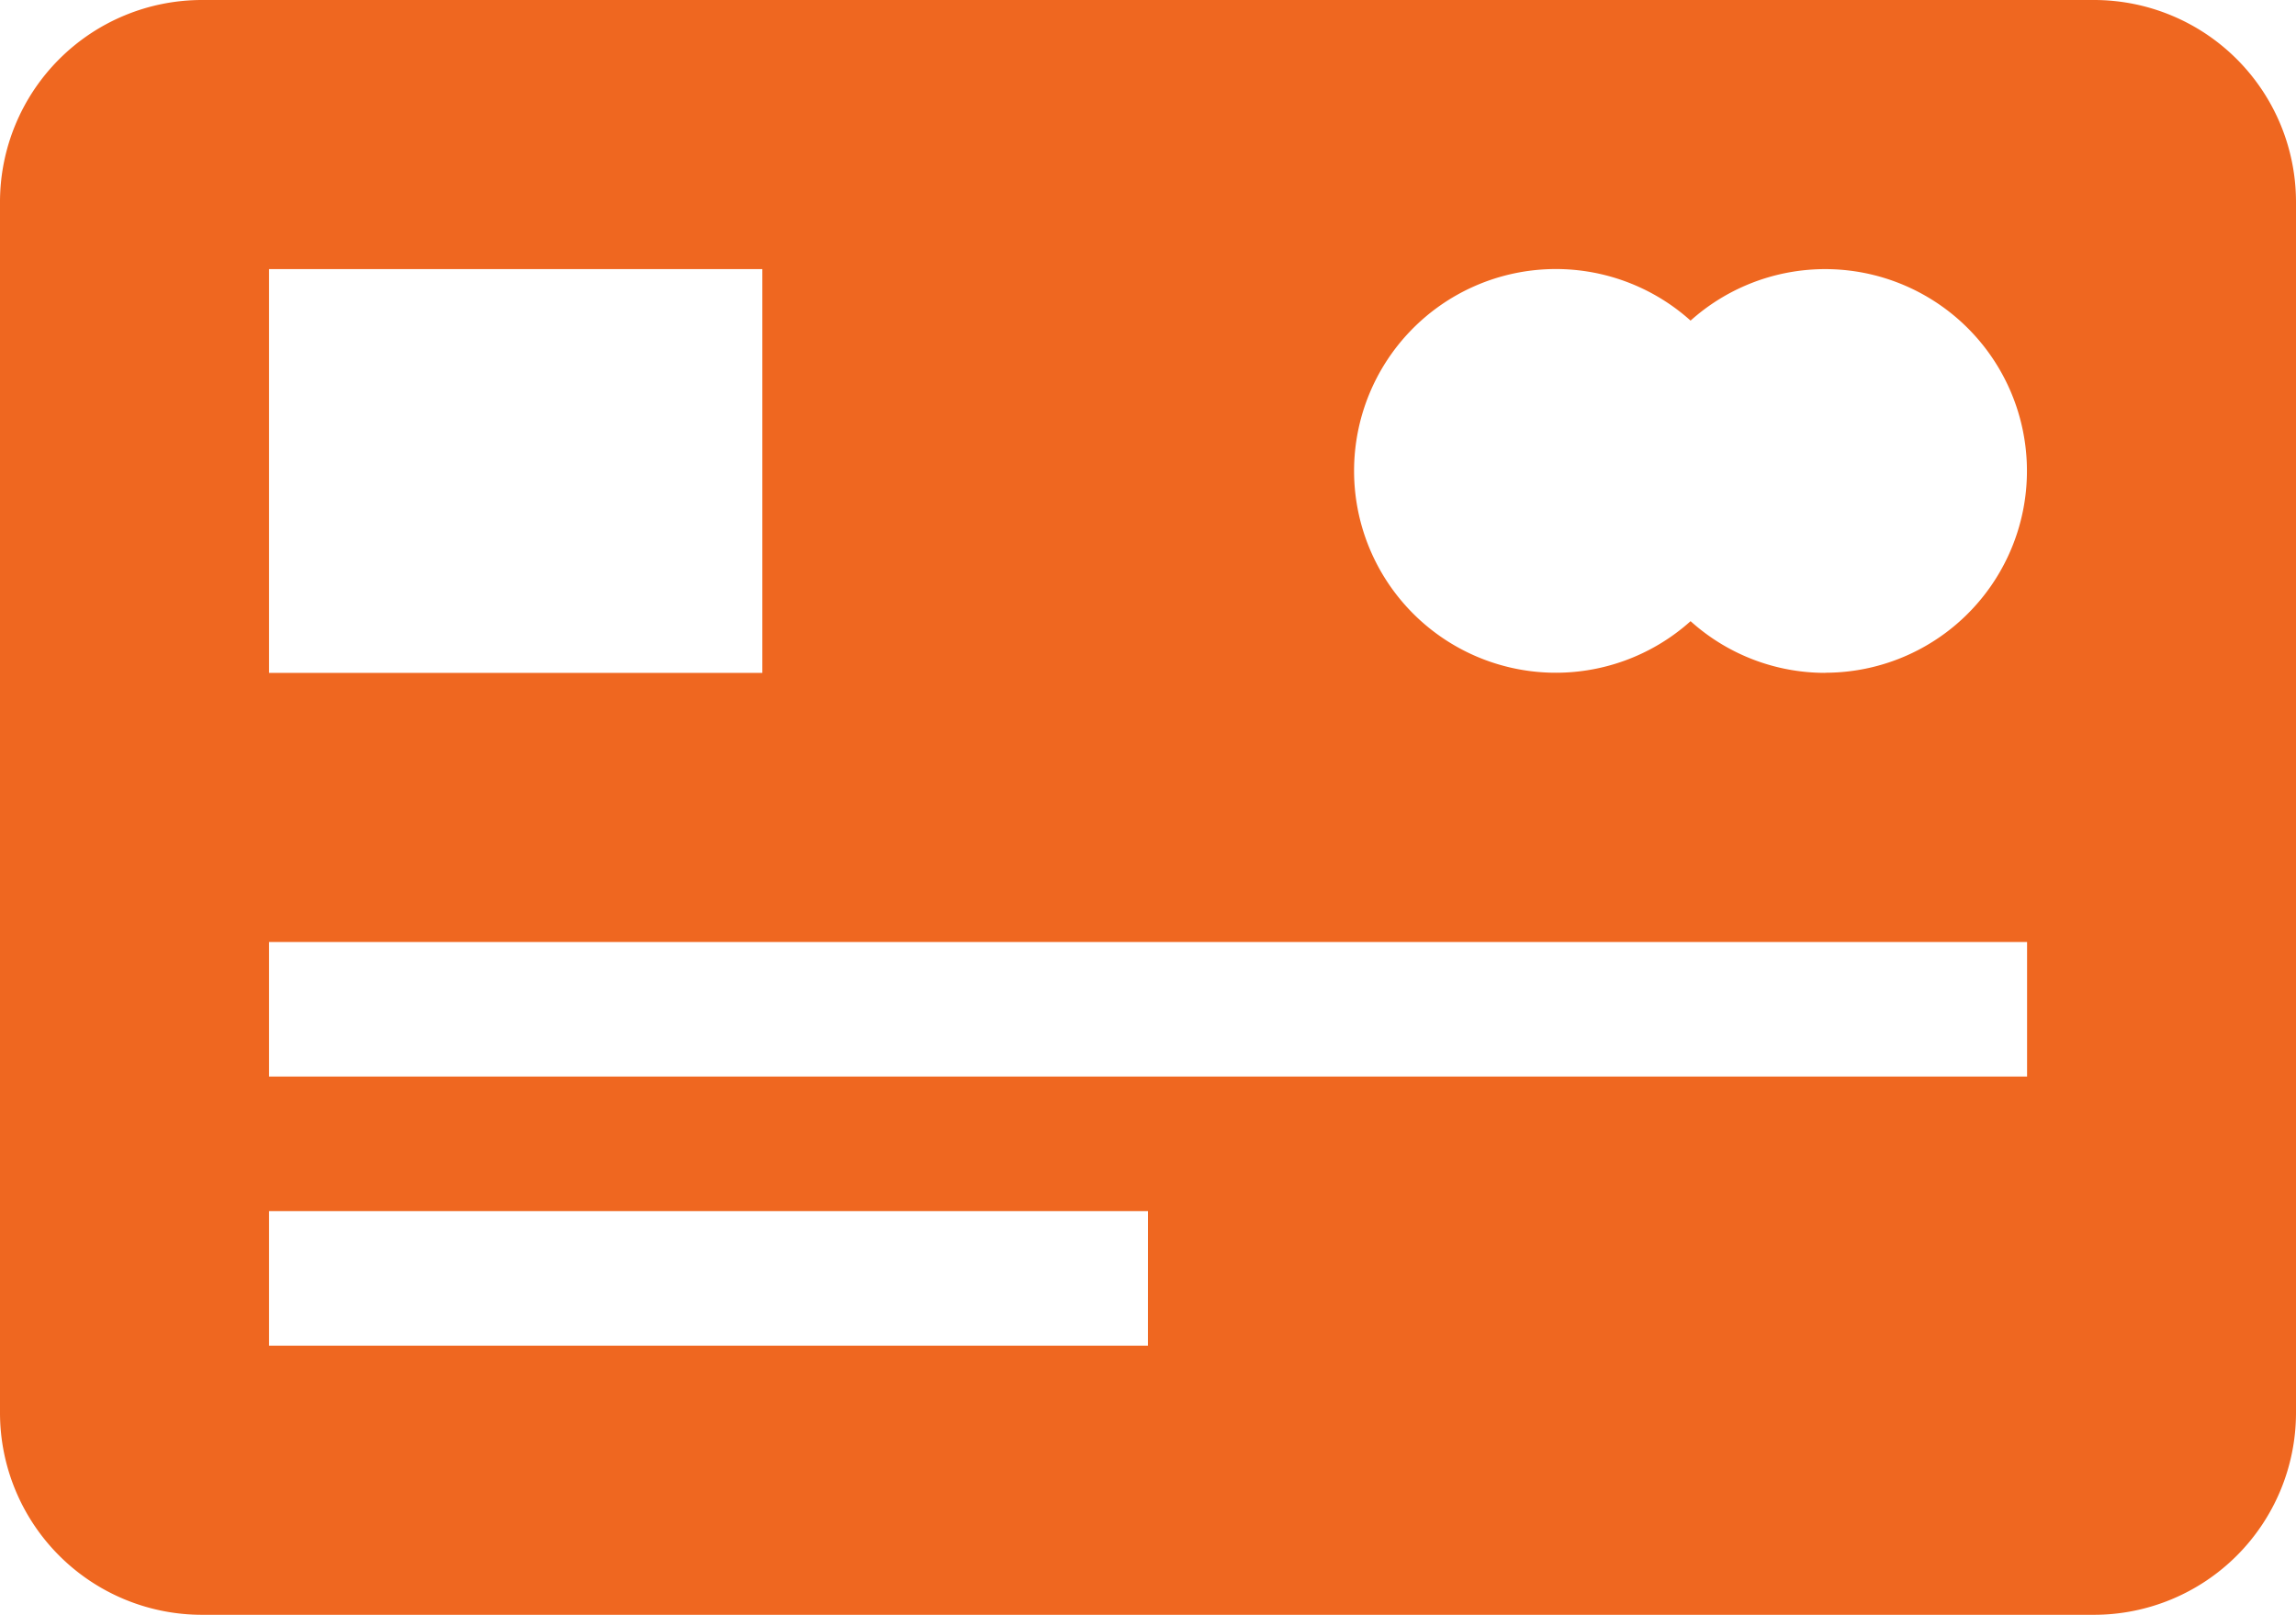
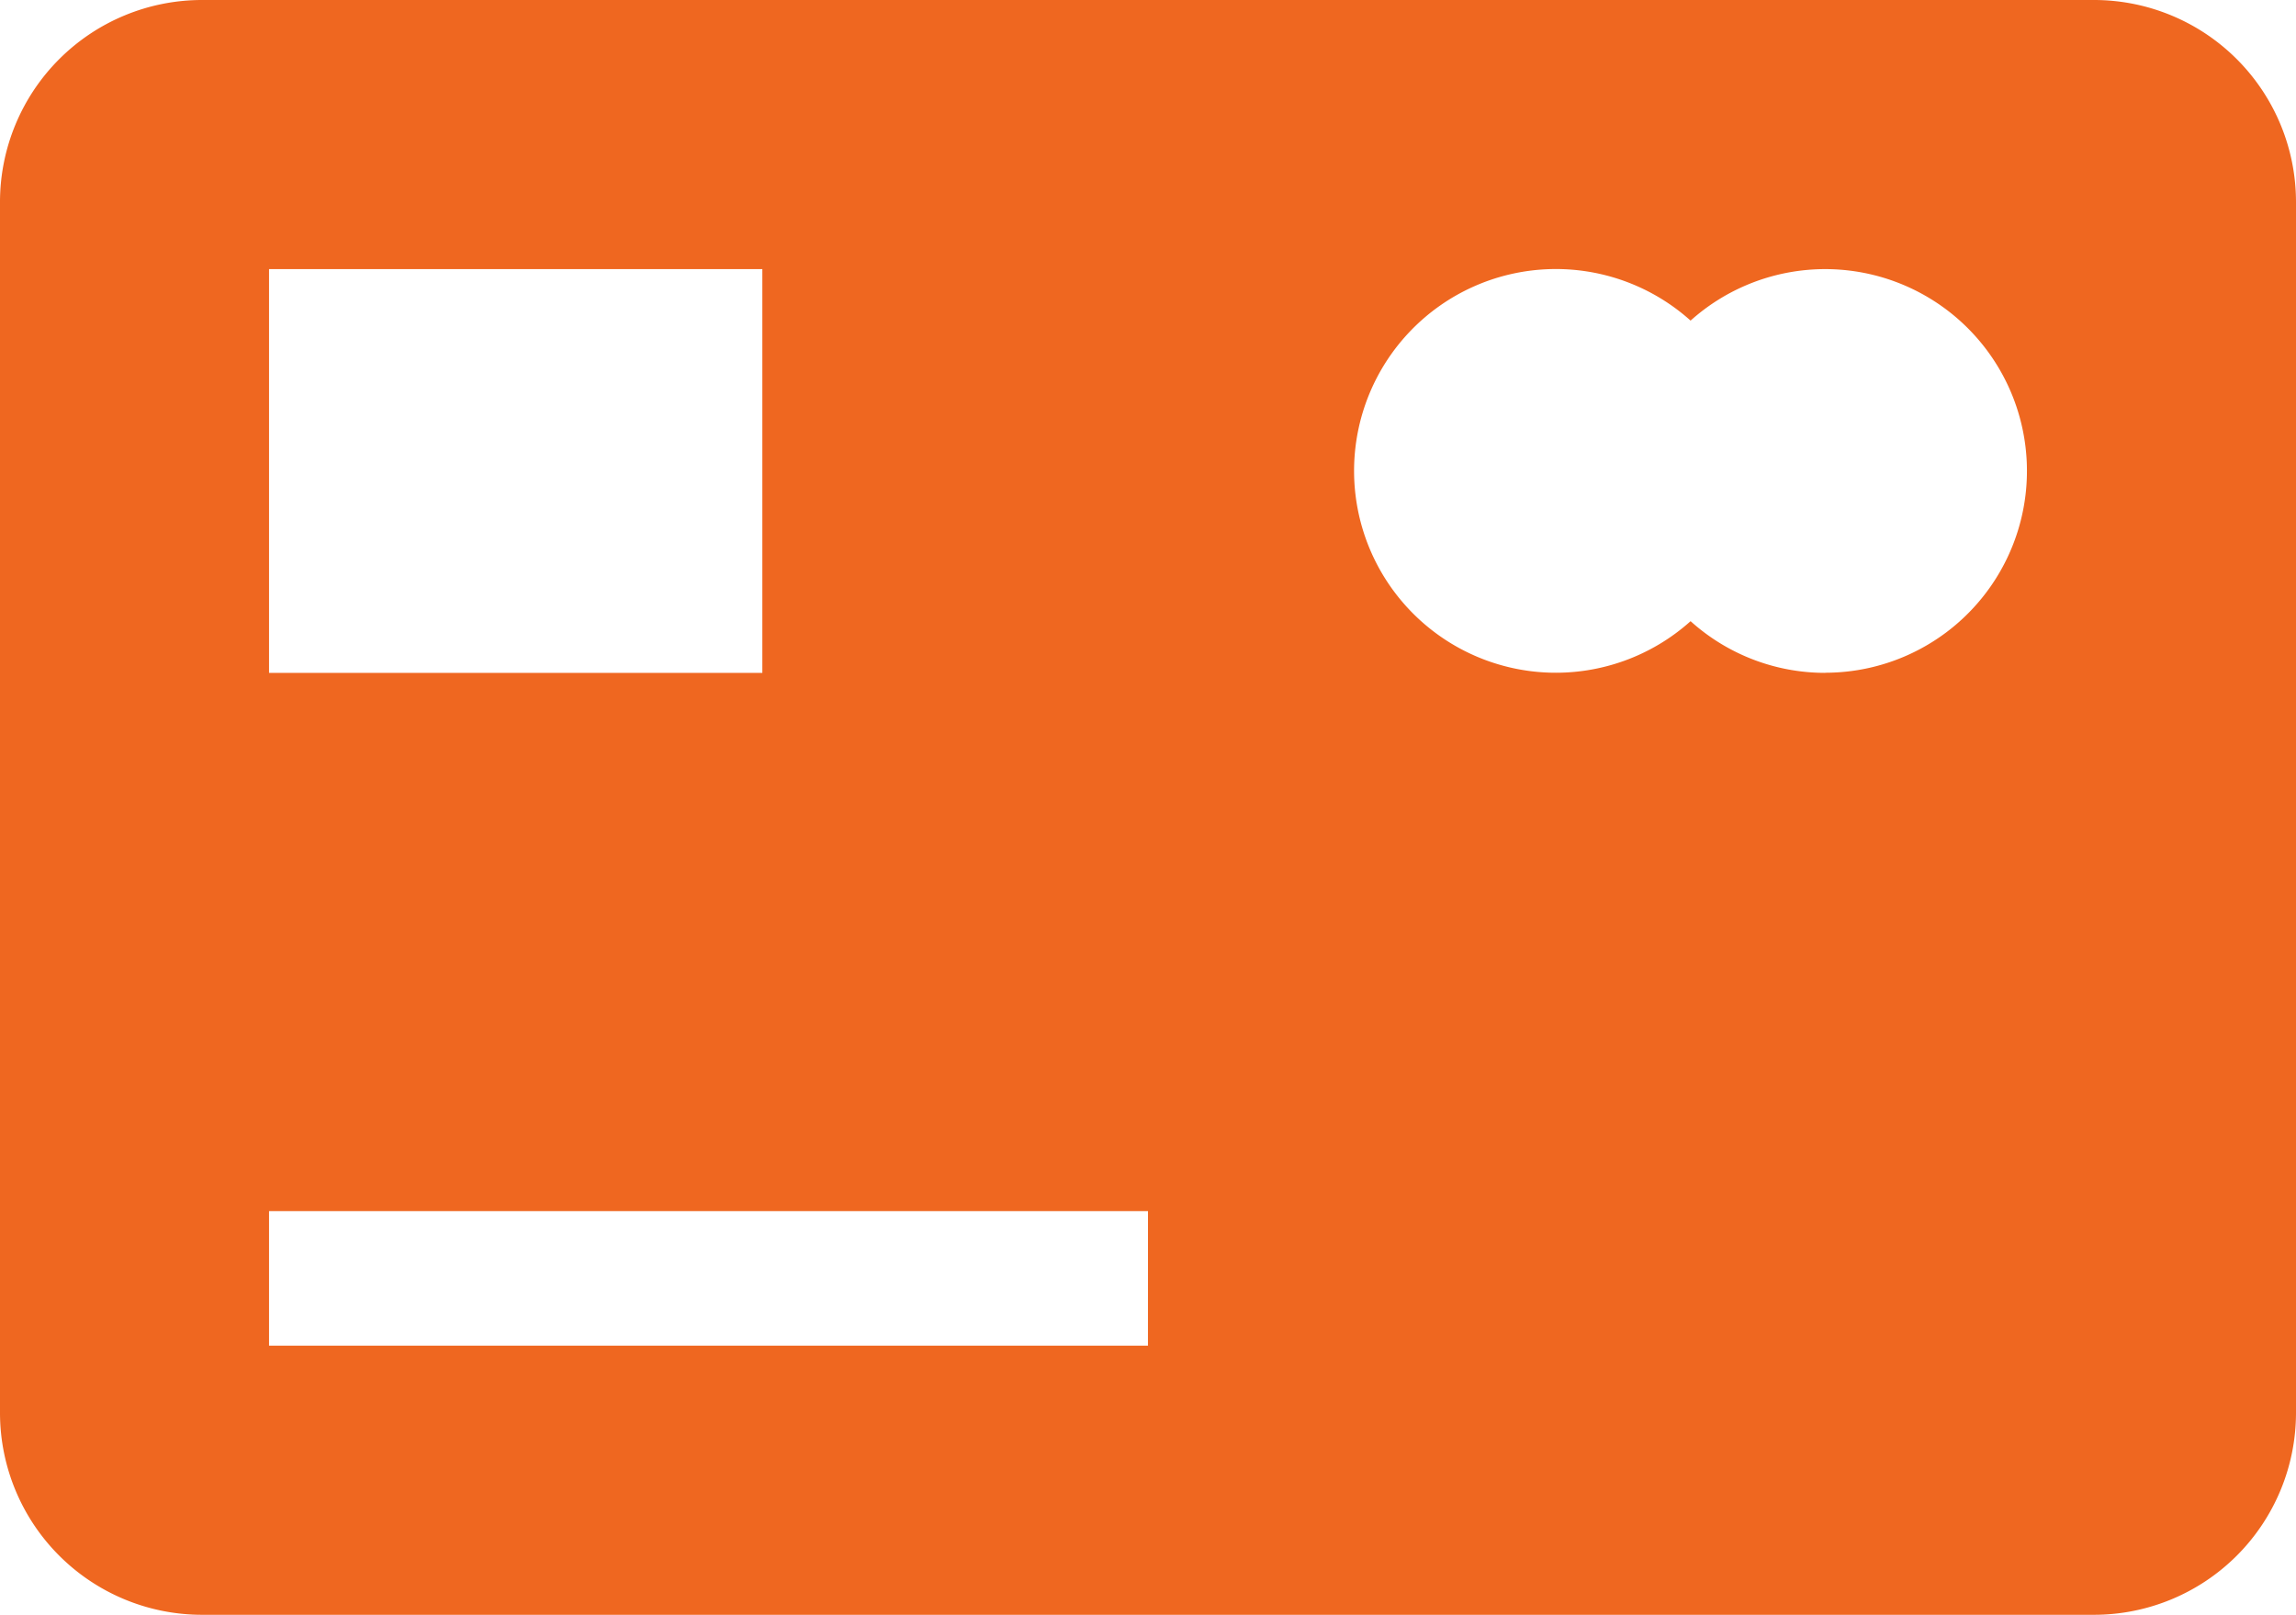
<svg xmlns="http://www.w3.org/2000/svg" id="credit-card_1_" data-name="credit-card (1)" width="57.766" height="40.617" viewBox="0 0 57.766 40.617">
  <defs>
    <style>
      .cls-1 {
        fill: #ef6720;
      }
    </style>
  </defs>
  <g id="Group_22" data-name="Group 22">
-     <path id="Path_42" data-name="Path 42" class="cls-1" d="M52.689,76H5.077A5.083,5.083,0,0,0,0,81.077v30.462a5.083,5.083,0,0,0,5.077,5.077H52.689a5.083,5.083,0,0,0,5.077-5.077V81.077A5.083,5.083,0,0,0,52.689,76ZM6.769,82.769H19.18V92.924H6.769Zm22.113,27.078H6.769v-3.385H28.883ZM51,103.078H6.769V99.693H51ZM45.919,92.924a5.056,5.056,0,0,1-3.385-1.3,5.077,5.077,0,1,1,0-7.56,5.076,5.076,0,1,1,3.385,8.857Z" transform="translate(0 -76)" />
+     <path id="Path_42" data-name="Path 42" class="cls-1" d="M52.689,76H5.077A5.083,5.083,0,0,0,0,81.077v30.462a5.083,5.083,0,0,0,5.077,5.077H52.689a5.083,5.083,0,0,0,5.077-5.077V81.077A5.083,5.083,0,0,0,52.689,76ZM6.769,82.769H19.18V92.924H6.769Zm22.113,27.078H6.769v-3.385H28.883ZM51,103.078H6.769H51ZM45.919,92.924a5.056,5.056,0,0,1-3.385-1.3,5.077,5.077,0,1,1,0-7.56,5.076,5.076,0,1,1,3.385,8.857Z" transform="translate(0 -76)" />
  </g>
</svg>